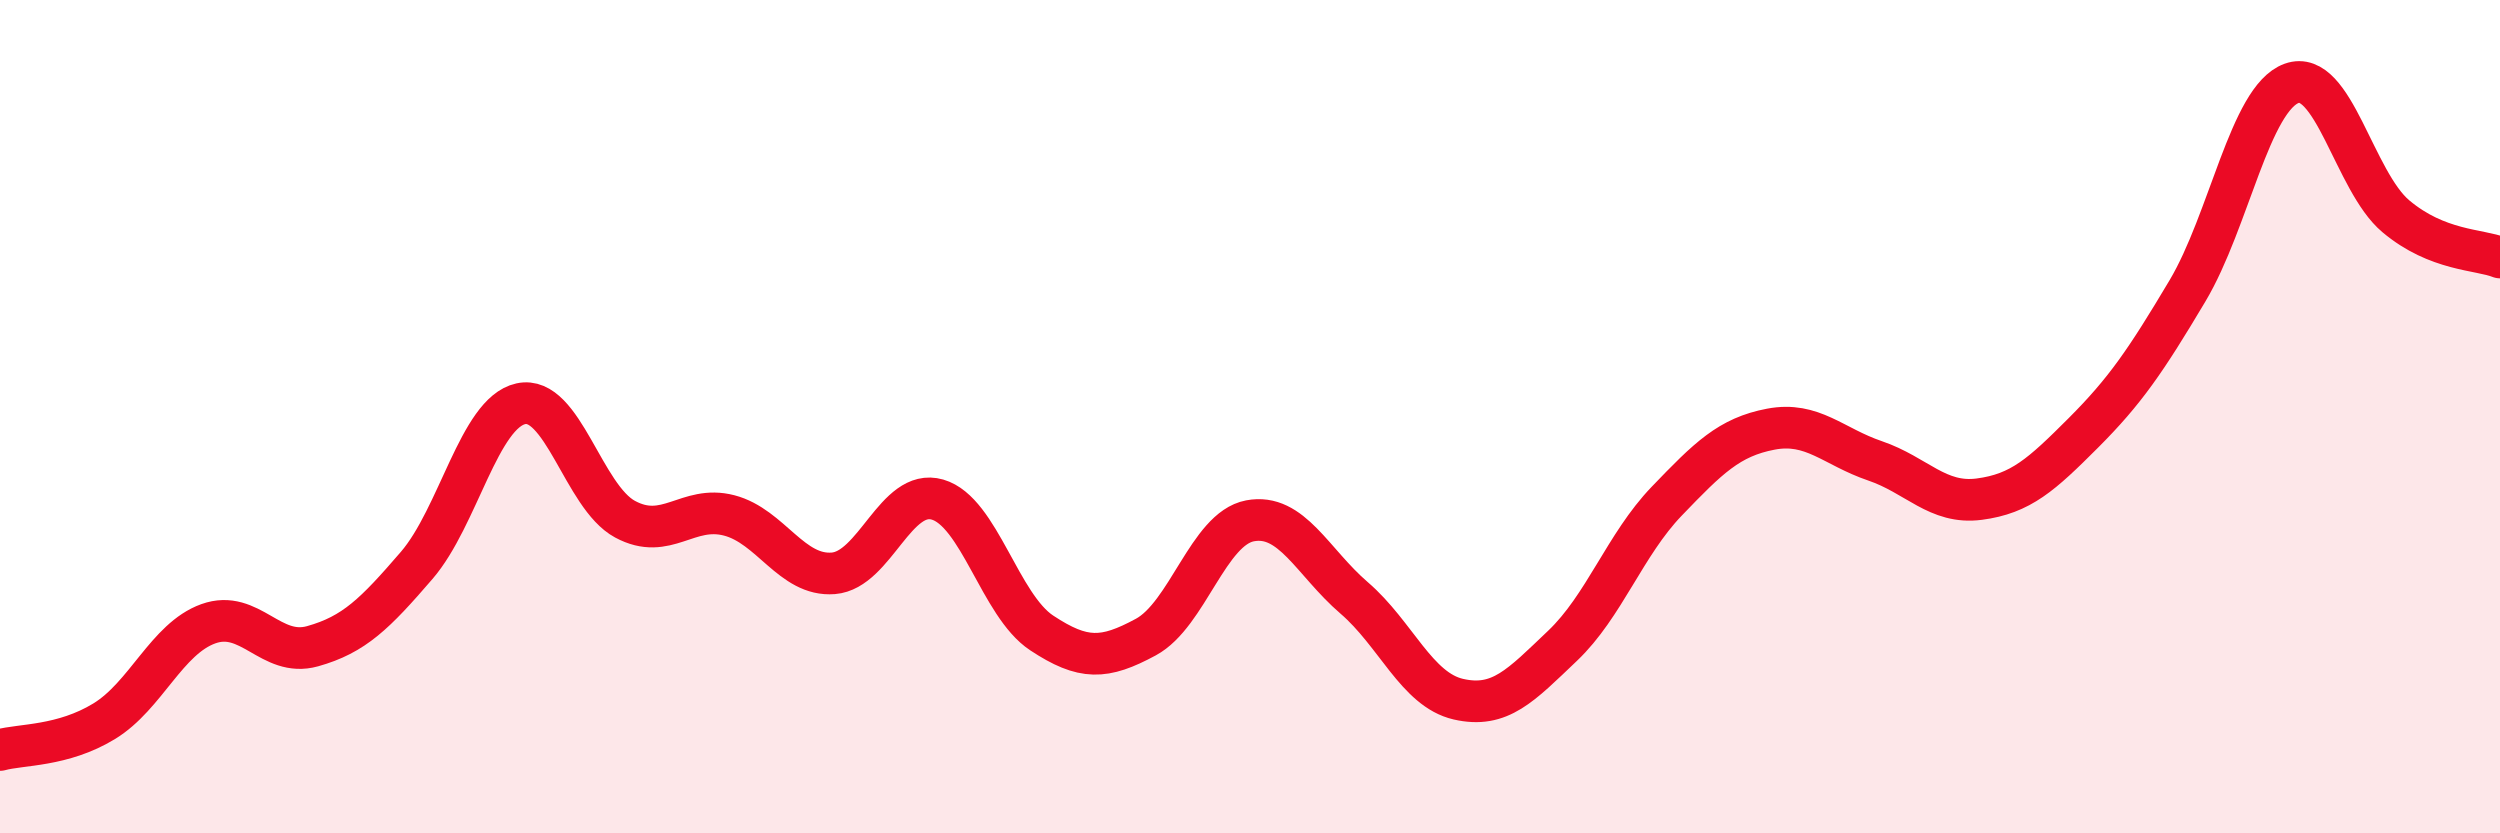
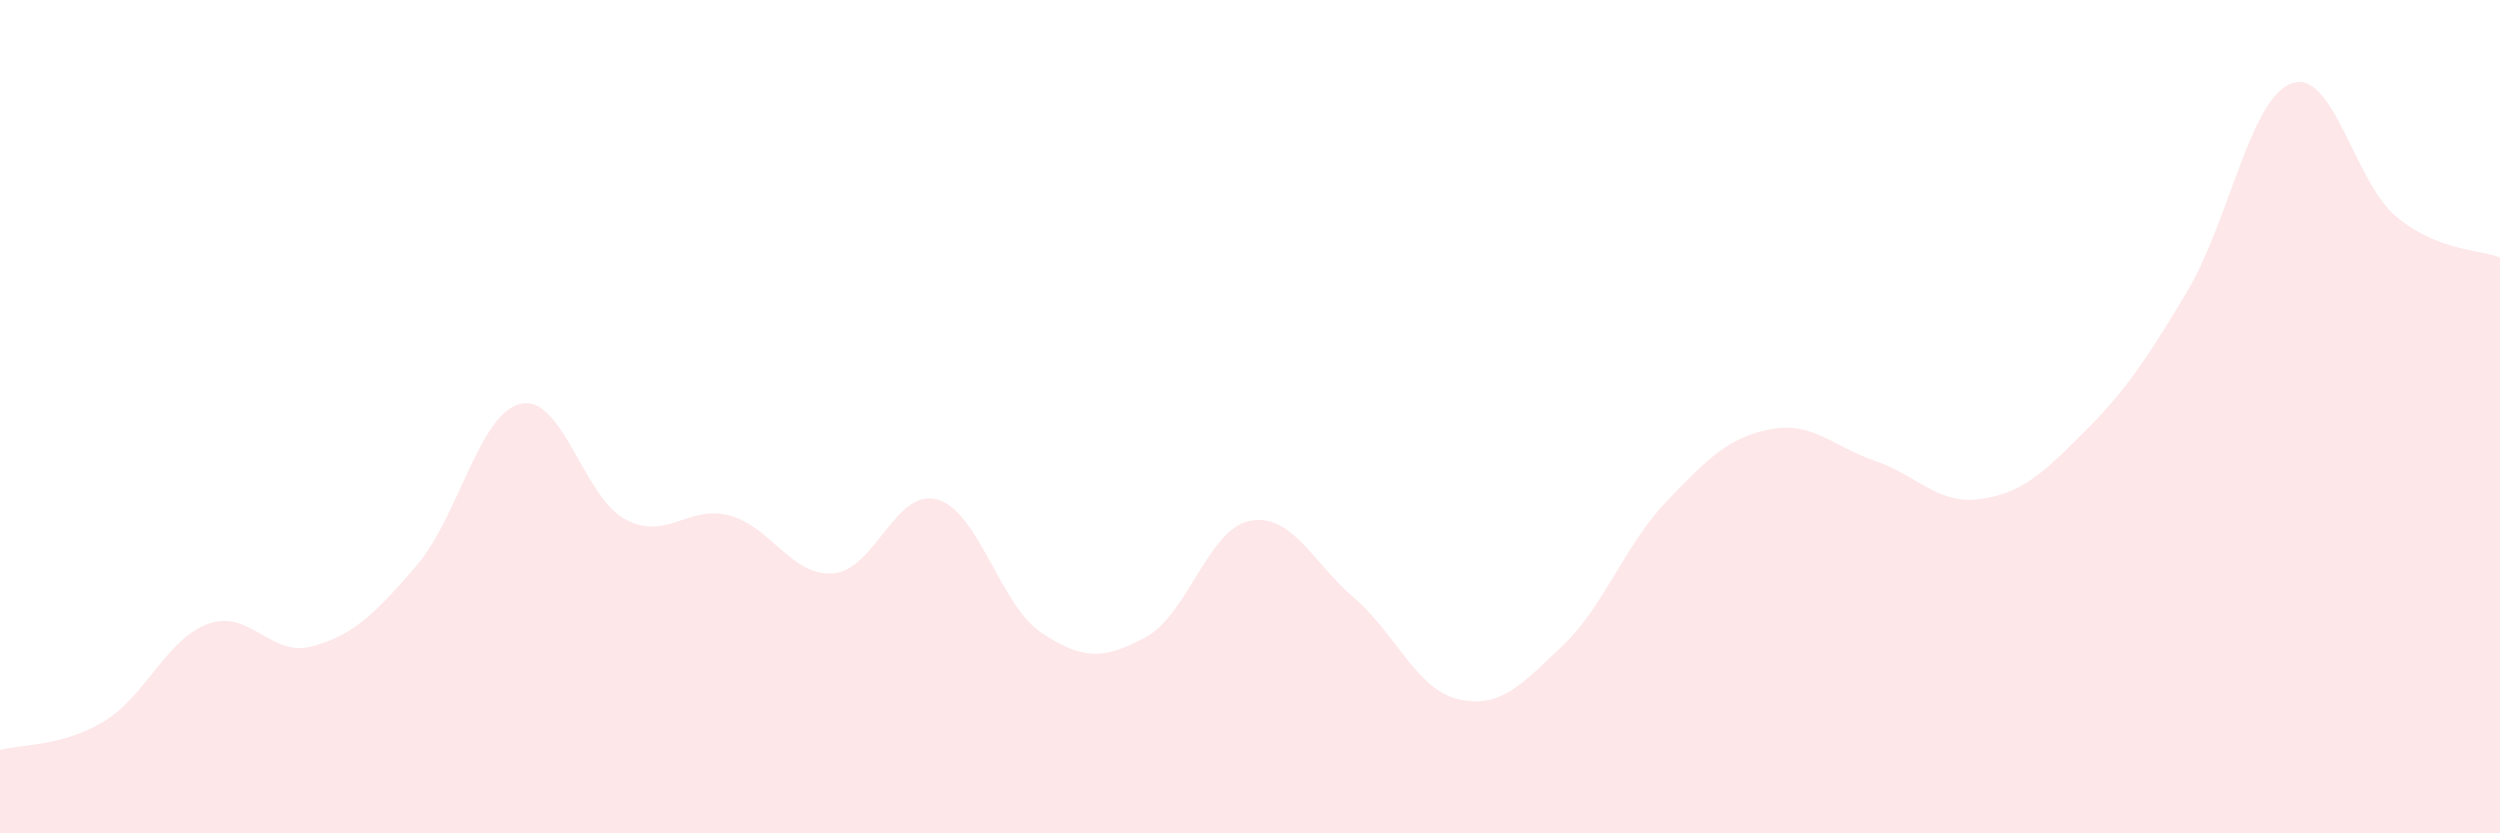
<svg xmlns="http://www.w3.org/2000/svg" width="60" height="20" viewBox="0 0 60 20">
  <path d="M 0,18 C 0.5,17.86 1.5,17.92 2.5,17.31 C 3.5,16.7 4,15.33 5,14.97 C 6,14.61 6.5,15.79 7.5,15.51 C 8.5,15.23 9,14.73 10,13.57 C 11,12.41 11.5,9.91 12.5,9.69 C 13.5,9.47 14,11.92 15,12.46 C 16,13 16.5,12.11 17.5,12.37 C 18.5,12.63 19,13.84 20,13.76 C 21,13.68 21.5,11.7 22.5,11.99 C 23.5,12.28 24,14.53 25,15.19 C 26,15.85 26.5,15.83 27.5,15.29 C 28.5,14.75 29,12.69 30,12.5 C 31,12.31 31.5,13.49 32.5,14.35 C 33.5,15.21 34,16.55 35,16.78 C 36,17.01 36.5,16.45 37.5,15.5 C 38.5,14.55 39,13.07 40,12.03 C 41,10.99 41.5,10.49 42.5,10.3 C 43.5,10.11 44,10.72 45,11.06 C 46,11.4 46.5,12.11 47.5,11.98 C 48.5,11.85 49,11.39 50,10.39 C 51,9.39 51.5,8.66 52.5,6.98 C 53.5,5.3 54,2.36 55,2 C 56,1.64 56.5,4.35 57.5,5.19 C 58.5,6.03 59.5,5.98 60,6.18L60 20L0 20Z" fill="#EB0A25" opacity="0.1" stroke-linecap="round" stroke-linejoin="round" />
-   <path d="M 0,18 C 0.5,17.86 1.5,17.92 2.5,17.31 C 3.5,16.7 4,15.33 5,14.97 C 6,14.61 6.5,15.79 7.5,15.51 C 8.5,15.23 9,14.73 10,13.57 C 11,12.41 11.5,9.91 12.5,9.69 C 13.5,9.47 14,11.92 15,12.46 C 16,13 16.5,12.11 17.5,12.37 C 18.5,12.63 19,13.84 20,13.76 C 21,13.68 21.5,11.7 22.5,11.99 C 23.5,12.28 24,14.53 25,15.19 C 26,15.85 26.5,15.83 27.5,15.29 C 28.5,14.75 29,12.69 30,12.5 C 31,12.31 31.5,13.49 32.5,14.35 C 33.5,15.21 34,16.55 35,16.78 C 36,17.01 36.5,16.45 37.5,15.5 C 38.5,14.55 39,13.07 40,12.03 C 41,10.99 41.5,10.49 42.5,10.3 C 43.5,10.11 44,10.72 45,11.06 C 46,11.4 46.5,12.11 47.5,11.98 C 48.5,11.85 49,11.39 50,10.39 C 51,9.39 51.5,8.66 52.5,6.98 C 53.5,5.3 54,2.36 55,2 C 56,1.64 56.5,4.35 57.5,5.19 C 58.5,6.03 59.5,5.98 60,6.18" stroke="#EB0A25" stroke-width="1" fill="none" stroke-linecap="round" stroke-linejoin="round" />
</svg>